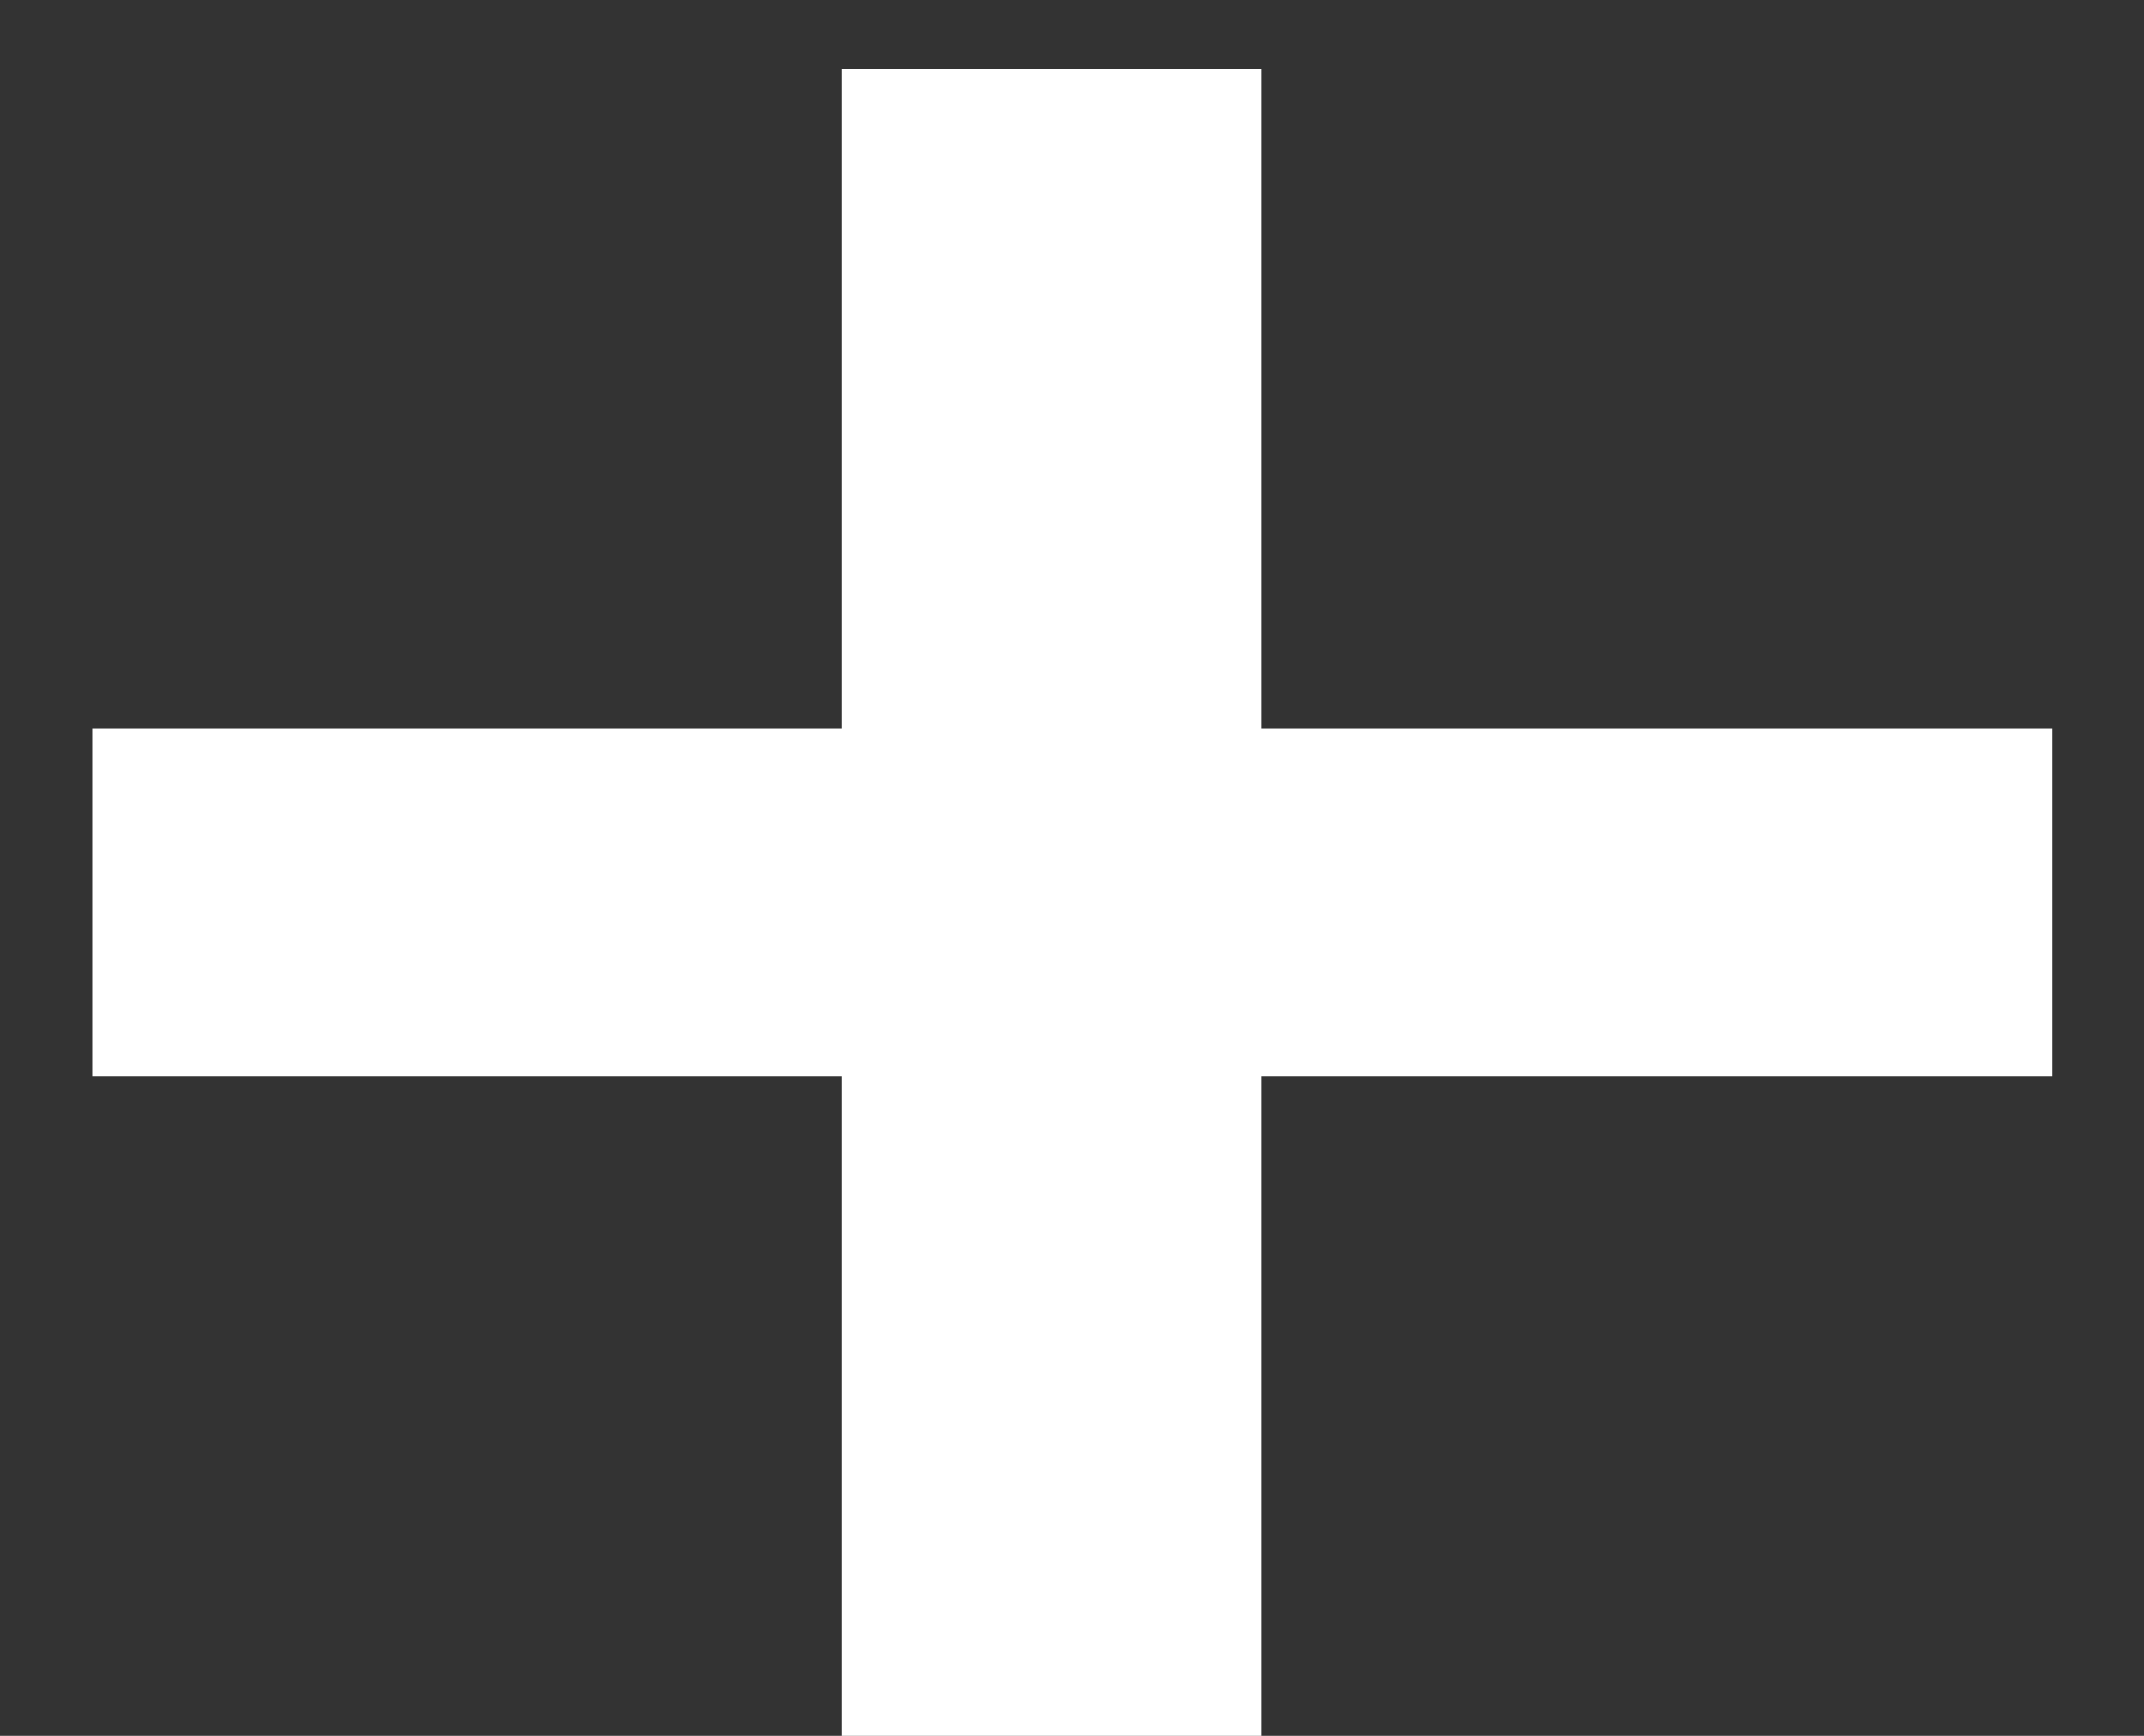
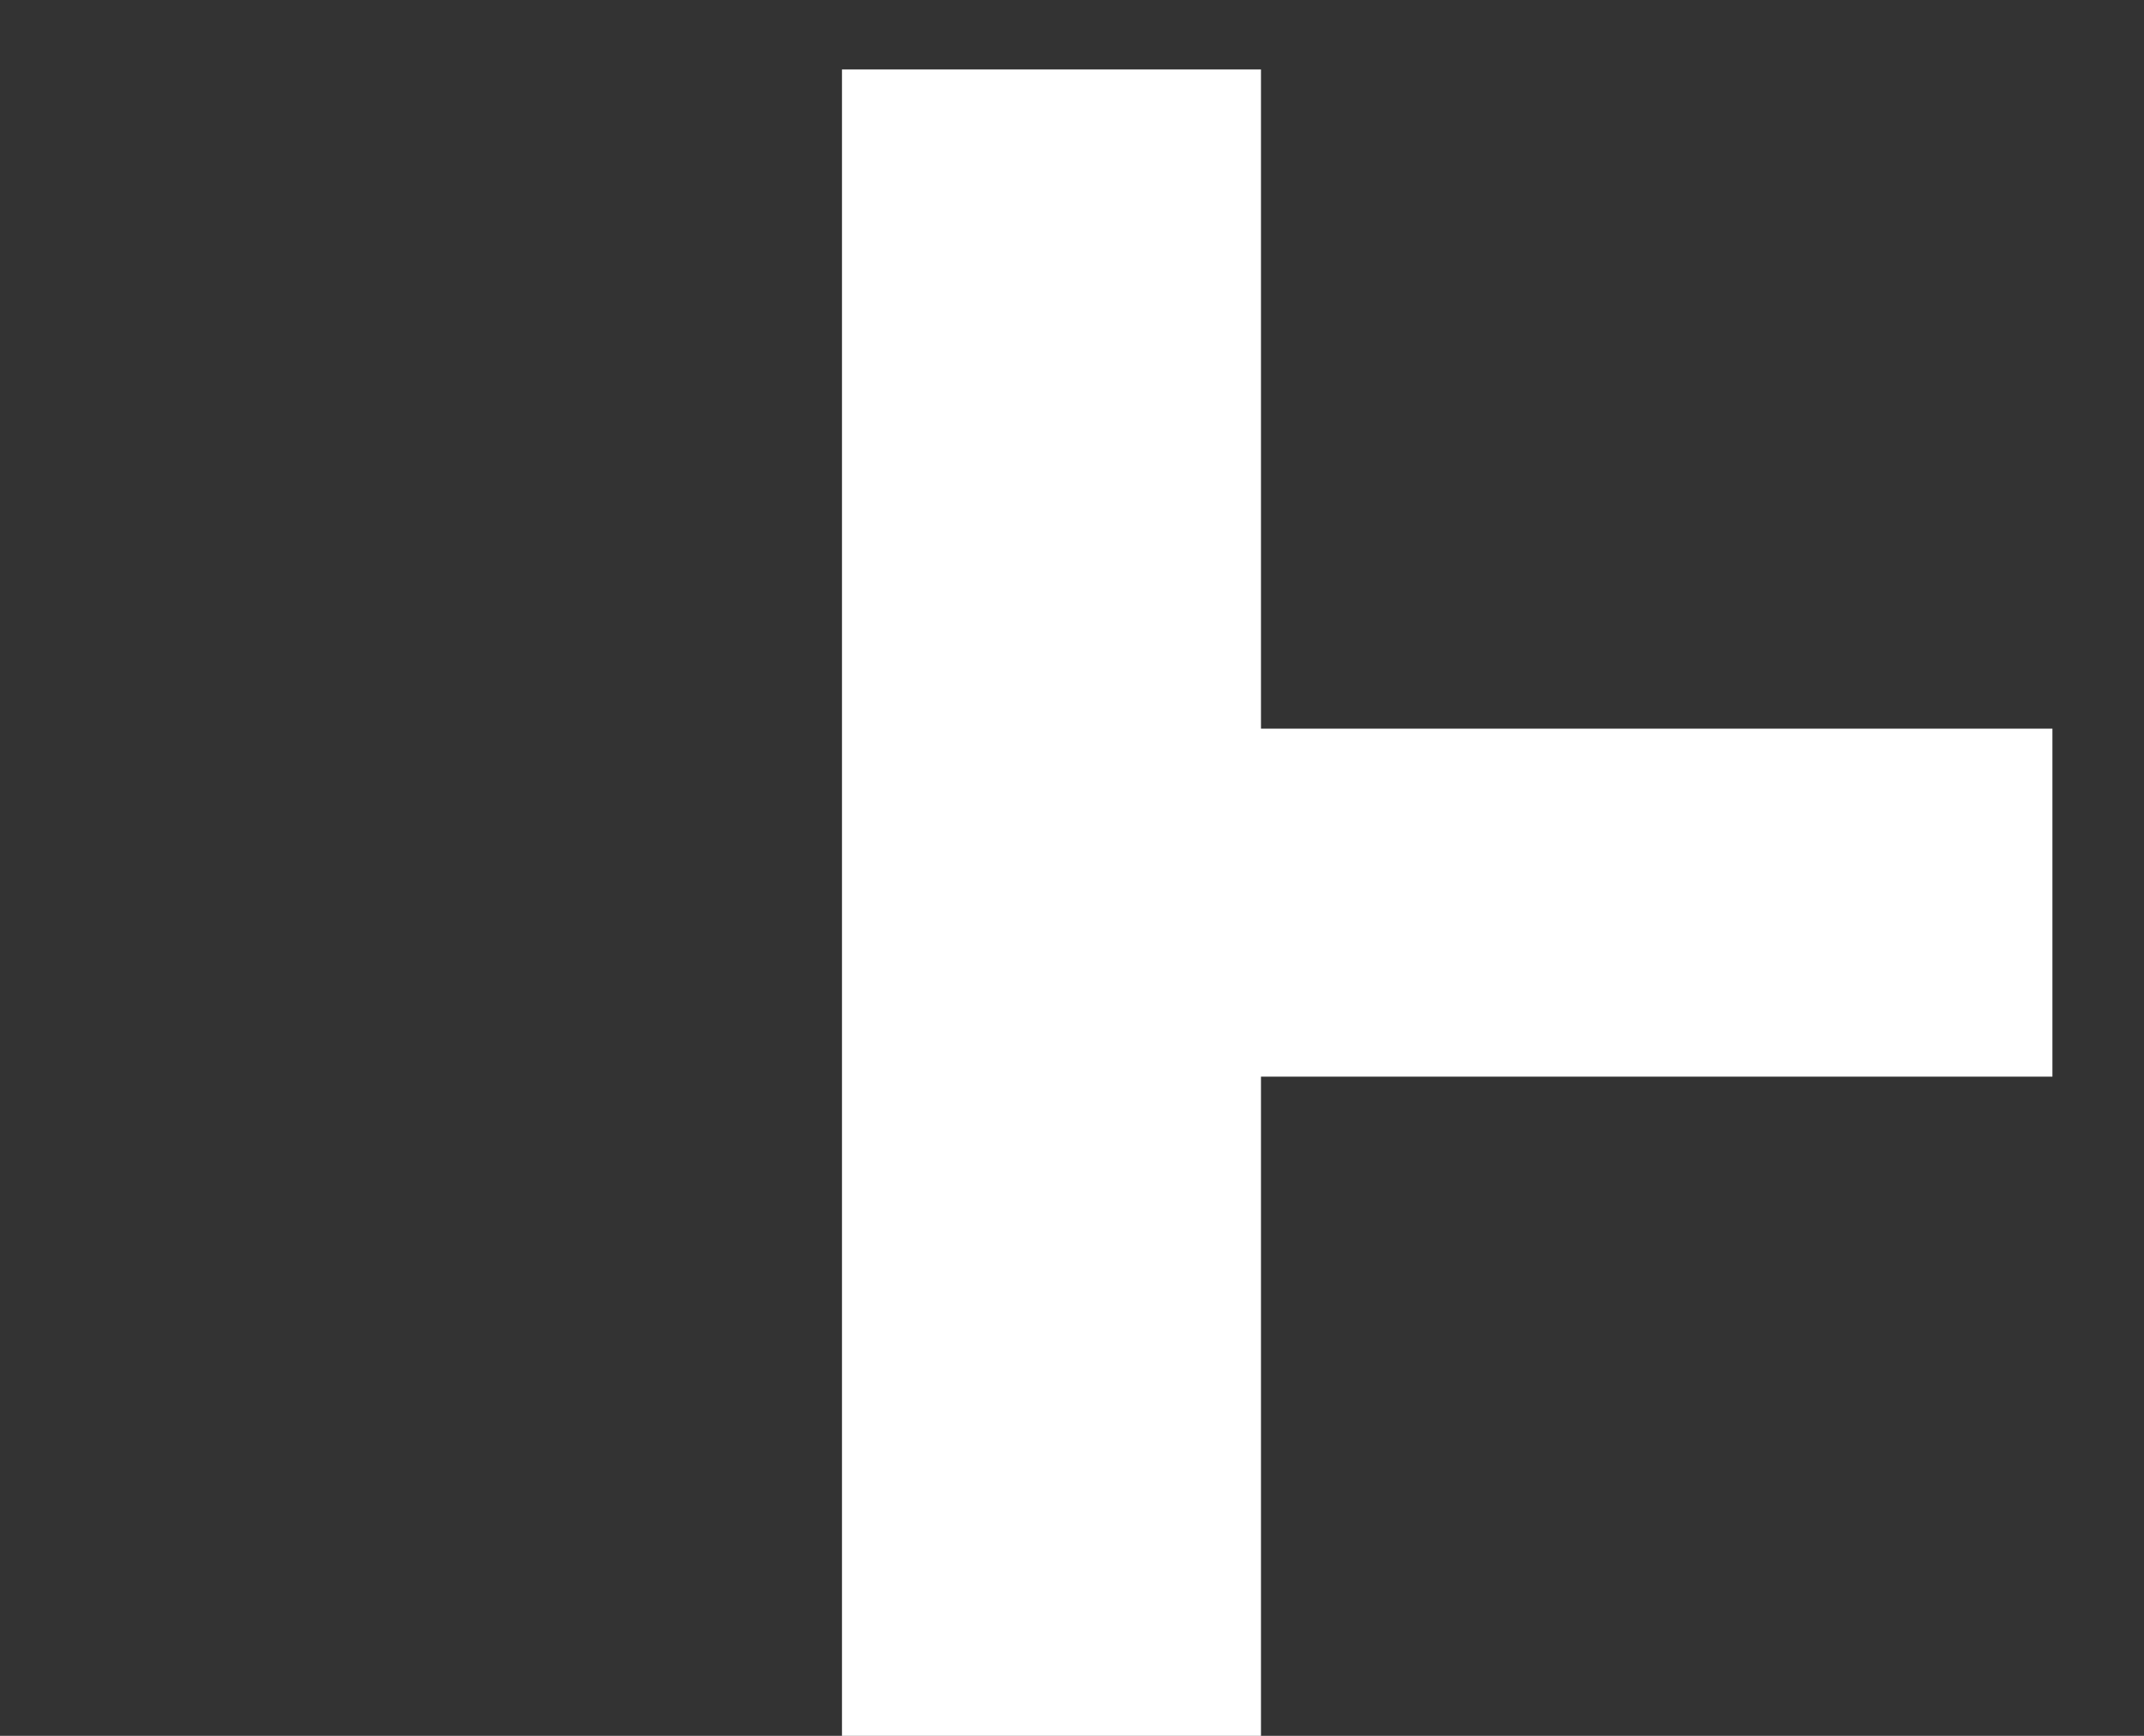
<svg xmlns="http://www.w3.org/2000/svg" width="21" height="17" viewBox="0 0 21 17" fill="none">
  <rect x="0" y="0" width="21" height="17" fill="#333333" stroke="none" />
-   <path d="M20.103 7.136V10.544H12.351V17H8.247V10.544H0.903V7.136H8.247V0.68H12.351V7.136H20.103Z" fill="white" />
+   <path d="M20.103 7.136V10.544H12.351V17H8.247V10.544V7.136H8.247V0.68H12.351V7.136H20.103Z" fill="white" />
</svg>